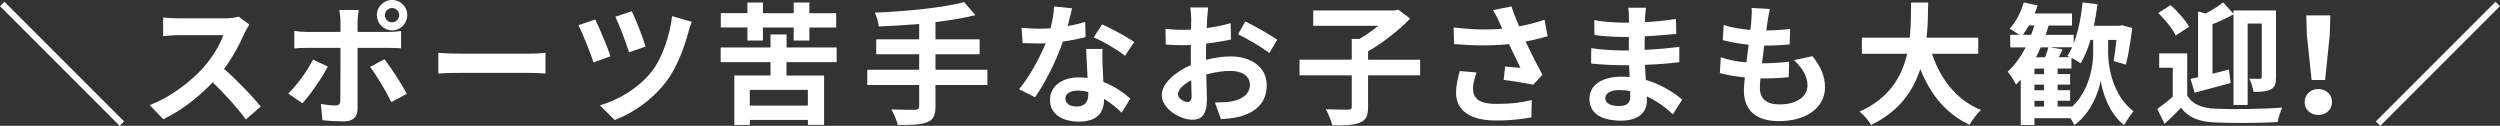
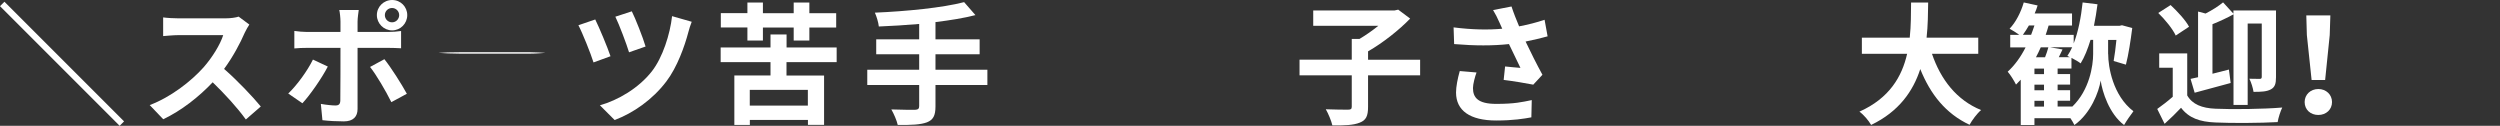
<svg xmlns="http://www.w3.org/2000/svg" id="b" viewBox="0 0 315.96 15.9">
  <rect x="0" y="0" width="315.96" height="15.9" fill="#333333" stroke="none" />
  <defs>
    <style>.d{fill:#fff;}</style>
  </defs>
  <g id="c">
    <path class="d" d="m15.12,15.9L0,.78.56.22l15.12,15.12-.56.56Z" />
    <path class="d" d="m31.51,3.11c-.13.18-.43.7-.58,1.03-.56,1.3-1.5,3.07-2.61,4.57,1.65,1.43,3.66,3.55,4.64,4.75l-1.89,1.64c-1.08-1.5-2.63-3.19-4.19-4.7-1.76,1.86-3.97,3.59-6.25,4.67l-1.71-1.79c2.68-1.01,5.25-3.02,6.81-4.77,1.1-1.25,2.11-2.89,2.48-4.07h-5.63c-.7,0-1.61.1-1.96.12v-2.36c.45.07,1.46.12,1.96.12h5.85c.73,0,1.4-.1,1.73-.22l1.36,1.01Z" />
    <path class="d" d="m41.43,8.41c-.76,1.48-2.29,3.66-3.21,4.64l-1.79-1.23c1.11-1.06,2.44-2.89,3.12-4.29l1.88.88Zm3.76-2.36v7.73c0,.96-.55,1.56-1.73,1.56-.9,0-1.86-.05-2.71-.15l-.2-2.06c.71.13,1.45.2,1.84.2.43,0,.6-.17.62-.6.02-.61.02-5.88.02-6.66v-.02h-4.22c-.5,0-1.15.02-1.61.07v-2.21c.5.07,1.1.13,1.61.13h4.22v-1.33c0-.43-.08-1.16-.15-1.45h2.46c-.03.23-.15,1.03-.15,1.45v1.33h3.87c.47,0,1.2-.05,1.63-.12v2.18c-.52-.03-1.16-.05-1.61-.05h-3.89Zm3.39,1.43c.85,1.06,2.18,3.16,2.84,4.37l-1.96,1.06c-.71-1.43-1.89-3.44-2.69-4.45l1.81-.98Zm-.95-5.57c0-1.06.86-1.91,1.93-1.91s1.91.85,1.91,1.91-.85,1.93-1.91,1.93-1.93-.87-1.93-1.93Zm1.01,0c0,.5.4.91.91.91s.9-.42.9-.91-.4-.9-.9-.9-.91.4-.91.9Z" />
-     <path class="d" d="m55.4,6.68c.6.05,1.81.1,2.68.1h8.92c.76,0,1.51-.07,1.94-.1v2.61c-.4-.02-1.25-.08-1.94-.08h-8.92c-.95,0-2.06.03-2.68.08v-2.61Z" />
+     <path class="d" d="m55.4,6.68c.6.05,1.81.1,2.68.1h8.92c.76,0,1.51-.07,1.94-.1c-.4-.02-1.25-.08-1.94-.08h-8.92c-.95,0-2.06.03-2.68.08v-2.61Z" />
    <path class="d" d="m77.15,7.11l-2.14.78c-.33-1.08-1.43-3.81-1.91-4.7l2.13-.73c.52,1.05,1.55,3.52,1.93,4.65Zm10.27-4.35c-.17.41-.32.91-.42,1.29-.47,1.79-1.41,4.44-2.79,6.25-1.74,2.29-4.15,3.97-6.53,4.87l-1.86-1.86c2.28-.65,4.87-2.14,6.56-4.29,1.36-1.73,2.31-4.7,2.56-6.98l2.48.71Zm-5.83,3.12l-2.09.73c-.32-1.06-1.23-3.47-1.73-4.5l2.08-.68c.42.81,1.43,3.37,1.74,4.45Z" />
    <path class="d" d="m99.4,7.86v1.69h4.75v6.23h-2.04v-.62h-7.34v.63h-1.96v-6.25h4.57v-1.69h-6.3v-1.85h6.3v-1.64h2.03v1.64h6.33v1.85h-6.33Zm-4.94-4.39h-3.36v-1.81h3.36V.32h1.96v1.35h3.89V.32h1.98v1.35h3.39v1.81h-3.39v1.64h-1.98v-1.64h-3.89v1.64h-1.96v-1.64Zm7.64,7.89h-7.34v1.99h7.34v-1.99Z" />
    <path class="d" d="m124.79,10.74h-6.56v2.71c0,1.18-.3,1.7-1.08,2.01-.8.3-1.99.35-3.69.33-.12-.56-.5-1.43-.81-1.96,1.23.05,2.63.05,2.99.05.38-.02.53-.13.53-.47v-2.67h-6.56v-1.93h6.56v-1.95h-5.43v-1.89h5.43v-1.94c-1.73.15-3.47.25-5.1.32-.05-.52-.3-1.31-.5-1.75,4-.17,8.56-.62,11.28-1.33l1.43,1.64c-1.48.38-3.22.66-5.05.88v2.18h5.58v1.89h-5.58v1.95h6.56v1.93Z" />
-     <path class="d" d="m137.19,4.69c-.75.2-1.76.41-2.86.56-.78,2.31-2.19,5.17-3.52,7.04l-2.01-1.01c1.33-1.61,2.63-4.04,3.36-5.81-.28.02-.56.02-.85.02-.68,0-1.35-.02-2.06-.05l-.15-1.93c.71.08,1.6.12,2.19.12.48,0,.98-.02,1.48-.05.23-.91.42-1.91.45-2.76l2.28.23c-.13.53-.33,1.36-.56,2.24.8-.13,1.56-.32,2.21-.52l.05,1.91Zm2.16,1.48c-.05.7-.02,1.38,0,2.11.02.47.05,1.26.1,2.08,1.41.53,2.58,1.36,3.41,2.11l-1.1,1.76c-.58-.53-1.33-1.2-2.23-1.74v.15c0,1.53-.83,2.73-3.17,2.73-2.04,0-3.66-.91-3.66-2.73,0-1.61,1.35-2.86,3.64-2.86.38,0,.76.03,1.11.07-.05-1.23-.13-2.68-.18-3.67h2.08Zm-1.81,5.45c-.43-.1-.86-.17-1.33-.17-.95,0-1.56.4-1.56.98,0,.62.52,1.03,1.41,1.03,1.11,0,1.48-.65,1.48-1.53v-.32Zm4.64-4.57c-.95-.77-2.82-1.85-3.95-2.34l1.06-1.63c1.18.52,3.22,1.63,4.05,2.23l-1.16,1.75Z" />
-     <path class="d" d="m152.41,7.56c1.11-.28,2.24-.43,3.16-.43,2.53,0,4.52,1.35,4.52,3.61,0,1.94-1.01,3.41-3.62,4.05-.76.17-1.51.23-2.16.27l-.76-2.11c.75,0,1.45-.02,2.03-.12,1.33-.23,2.39-.91,2.39-2.11,0-1.11-1-1.76-2.43-1.76-1.01,0-2.08.17-3.09.45.03,1.31.08,2.58.08,3.14,0,2.04-.75,2.58-1.81,2.58-1.61,0-3.89-1.38-3.89-3.12,0-1.45,1.68-2.92,3.69-3.8-.02-.38-.02-.77-.02-1.15v-1.38c-.32.02-.62.03-.88.03-.75,0-1.58-.02-2.29-.08l-.03-1.99c.96.12,1.68.13,2.28.13.3,0,.61-.02.95-.03.02-.58.02-1.06.02-1.35,0-.35-.07-1.15-.12-1.45h2.26c-.03.3-.1,1.01-.13,1.43-.02.37-.03.76-.05,1.18,1.08-.15,2.16-.37,3.02-.62l.05,2.06c-.93.21-2.06.38-3.14.52-.02.5-.02,1-.02,1.48v.58Zm-1.81,4.62c0-.42-.02-1.16-.05-2.03-1.01.52-1.68,1.2-1.68,1.78,0,.5.76.96,1.2.96.3,0,.53-.15.53-.71Zm6.78-9.47c1.26.62,3.17,1.7,4.04,2.31l-1,1.7c-.78-.68-2.92-1.89-3.95-2.39l.91-1.61Z" />
    <path class="d" d="m179.48,9.52h-6.58v3.99c0,1.15-.25,1.68-1.05,1.99-.78.32-1.94.37-3.46.35-.13-.58-.52-1.5-.83-2.04,1.15.05,2.43.05,2.81.05.35,0,.47-.08.47-.38v-3.96h-6.6v-1.98h6.6v-2.62h.98c.81-.48,1.66-1.08,2.38-1.66h-8.23v-1.94h10.29l.45-.1,1.51,1.13c-1.41,1.46-3.44,3.06-5.32,4.14v1.06h6.58v1.98Z" />
    <path class="d" d="m195.6,4.59c-.83.23-1.79.46-2.79.66.63,1.33,1.41,2.89,2.13,4.2l-1.16,1.25c-.9-.18-2.53-.45-3.74-.6l.18-1.7c.55.05,1.45.15,1.94.18-.4-.83-.96-1.98-1.45-3.01-2.01.22-4.32.22-6.93,0l-.07-2.11c2.36.3,4.4.33,6.15.17-.13-.27-.25-.53-.35-.78-.3-.66-.46-1-.81-1.58l2.33-.45c.28.86.6,1.64.96,2.51,1.15-.22,2.18-.48,3.22-.83l.38,2.08Zm-8.99,4.57c-.2.53-.45,1.48-.45,1.96,0,1.2.61,2.01,2.94,2.01s3.27-.23,4.49-.48l-.05,2.18c-.91.17-2.29.4-4.44.4-3.31,0-5.08-1.25-5.08-3.54,0-.73.2-1.76.47-2.71l2.13.18Z" />
-     <path class="d" d="m211.44,14.46c-.88-.83-2.01-1.68-3.32-2.28.02.21.02.41.02.58,0,1.41-1.06,2.49-3.24,2.49-2.63,0-4.02-1-4.02-2.74s1.53-2.82,4.07-2.82c.35,0,.68.02,1.01.05-.03-.5-.05-1.01-.07-1.5h-.85c-.96,0-2.86-.08-3.95-.21l.02-1.95c.95.18,3.09.3,3.97.3h.78v-1.71h-.78c-1.05,0-2.63-.1-3.57-.25l-.02-1.88c1.03.2,2.56.32,3.57.32h.81v-.75c0-.3-.02-.81-.08-1.13h2.24c-.05.33-.1.75-.12,1.16l-.02.65c1.28-.05,2.49-.18,3.92-.4l.05,1.89c-1.08.1-2.41.23-3.99.31l-.02,1.71c1.66-.07,3.04-.21,4.39-.38v1.94c-1.48.17-2.76.28-4.35.33.03.62.07,1.28.12,1.91,2.08.6,3.66,1.7,4.6,2.49l-1.18,1.84Zm-5.42-2.96c-.43-.07-.88-.12-1.35-.12-1.16,0-1.79.45-1.79,1.01,0,.62.58,1.01,1.71,1.01.88,0,1.45-.27,1.45-1.21,0-.18,0-.41-.02-.7Z" />
-     <path class="d" d="m229.05,7.08c1.1,1.39,1.6,2.56,1.6,3.96,0,2.47-2.23,4.27-5.83,4.27-2.59,0-4.42-1.13-4.42-3.87,0-.4.05-.98.12-1.66-1.2-.12-2.28-.3-3.16-.55l.12-1.99c1.06.37,2.18.55,3.24.65.1-.73.18-1.5.28-2.24-1.15-.12-2.31-.32-3.27-.58l.12-1.91c.95.32,2.18.52,3.37.62.07-.5.1-.95.13-1.31.03-.45.07-.91.03-1.46l2.31.13c-.13.6-.22,1.03-.28,1.46-.05.28-.1.71-.18,1.25,1.18-.02,2.24-.08,3.02-.2l-.07,1.96c-.98.1-1.88.15-3.21.15-.1.73-.2,1.51-.28,2.24h.12c1.01,0,2.23-.08,3.31-.2l-.05,1.96c-.93.08-1.89.15-2.91.15h-.67c-.03.48-.07.9-.07,1.2,0,1.35.83,2.09,2.46,2.09,2.29,0,3.56-1.05,3.56-2.41,0-1.11-.63-2.18-1.7-3.19l2.31-.5Z" />
    <path class="d" d="m244.17,6.8c1.1,3.24,3.11,5.85,6.21,7.11-.5.41-1.15,1.29-1.46,1.86-3.01-1.41-4.94-3.84-6.23-7.04-.9,2.78-2.69,5.37-6.21,7.06-.32-.55-.9-1.26-1.48-1.68,3.81-1.7,5.38-4.45,6.03-7.31h-5.72v-2.04h6.05c.17-1.56.15-3.07.17-4.44h2.16c-.02,1.36-.03,2.89-.2,4.44h6.53v2.04h-5.85Z" />
    <path class="d" d="m266.44,6.83c0,1.61.58,5.23,3.19,7.23-.35.45-.9,1.25-1.18,1.74-1.89-1.41-2.76-4.22-2.96-5.62-.22,1.43-1.25,4.15-3.32,5.62-.1-.23-.3-.55-.5-.86h-4.55v.86h-1.73v-5.73c-.2.22-.4.42-.6.62-.2-.42-.71-1.25-1.05-1.63.88-.8,1.65-1.86,2.26-3.07h-1.94v-1.58h1.15c-.38-.28-.9-.6-1.23-.78.78-.81,1.43-2.08,1.79-3.32l1.75.38c-.1.33-.22.68-.37,1.01h4.72v1.53h-2.96c-.12.4-.23.8-.37,1.18h3.54v1.08c.58-1.48.93-3.32,1.13-5.18l1.88.23c-.12.93-.27,1.84-.45,2.72h3.24l.3-.07,1.3.35c-.2,1.58-.48,3.42-.8,4.63l-1.55-.46c.13-.7.25-1.68.35-2.66h-1.05v1.78Zm-9.74-2.43c.15-.38.28-.78.42-1.18h-.7c-.25.43-.5.83-.76,1.18h1.05Zm1.63,4.97v-.7h-1.21v.7h1.21Zm-1.21,2.04h1.21v-.71h-1.21v.71Zm0,2.06h1.21v-.73h-1.21v.73Zm.8-7.49c-.18.43-.4.85-.61,1.26h1.15c.17-.43.33-.9.42-1.26h-.95Zm3.71,1.26c-.13-.07-.25-.12-.35-.17.22-.33.43-.7.61-1.1h-2.82l1.6.28c-.15.33-.32.66-.47.98h1.43Zm.28,6.23c2.16-2.08,2.63-5.15,2.63-6.65v-1.78h-.33c-.35,1.15-.75,2.16-1.25,2.97-.25-.2-.73-.48-1.16-.7v1.35h-1.75v.7h1.58v1.33h-1.58v.71h1.58v1.33h-1.58v.73h1.86Z" />
    <path class="d" d="m276.43,12.06c.65,1.13,1.86,1.61,3.57,1.68,2.04.1,6.11.05,8.44-.15-.22.45-.5,1.31-.58,1.84-2.11.12-5.78.15-7.86.05-1.99-.08-3.36-.56-4.35-1.86-.63.66-1.28,1.31-2.08,2.03l-.93-1.88c.6-.43,1.33-.98,1.96-1.54v-3.67h-1.71v-1.81h3.54v5.32Zm-1.45-7.56c-.37-.83-1.36-2.03-2.21-2.86l1.56-1c.86.8,1.91,1.93,2.33,2.74l-1.68,1.11Zm1.86,5.47c.3-.07.61-.13.96-.21V1.46l.95.25c.83-.42,1.66-.95,2.21-1.41l1.31,1.43v-.41h5.38v8.44c0,.8-.13,1.26-.66,1.54-.52.28-1.2.31-2.18.31-.07-.48-.3-1.23-.53-1.66.55.02,1.11.02,1.3.02.2,0,.27-.07.27-.27V2.97h-1.78v10.29h-1.79V1.81c-.83.46-1.78.9-2.66,1.25v6.26c.68-.17,1.38-.35,2.08-.53l.22,1.7c-1.55.43-3.22.88-4.55,1.23l-.52-1.75Z" />
    <path class="d" d="m291.27,12.9c0-.95.75-1.65,1.73-1.65s1.73.7,1.73,1.65-.75,1.63-1.73,1.63-1.73-.66-1.73-1.63Zm.28-8.47l-.07-2.48h3.04l-.08,2.48-.58,5.68h-1.71l-.6-5.68Z" />
-     <path class="d" d="m315.39.22l.56.56-15.12,15.12-.56-.56L315.39.22Z" />
  </g>
</svg>